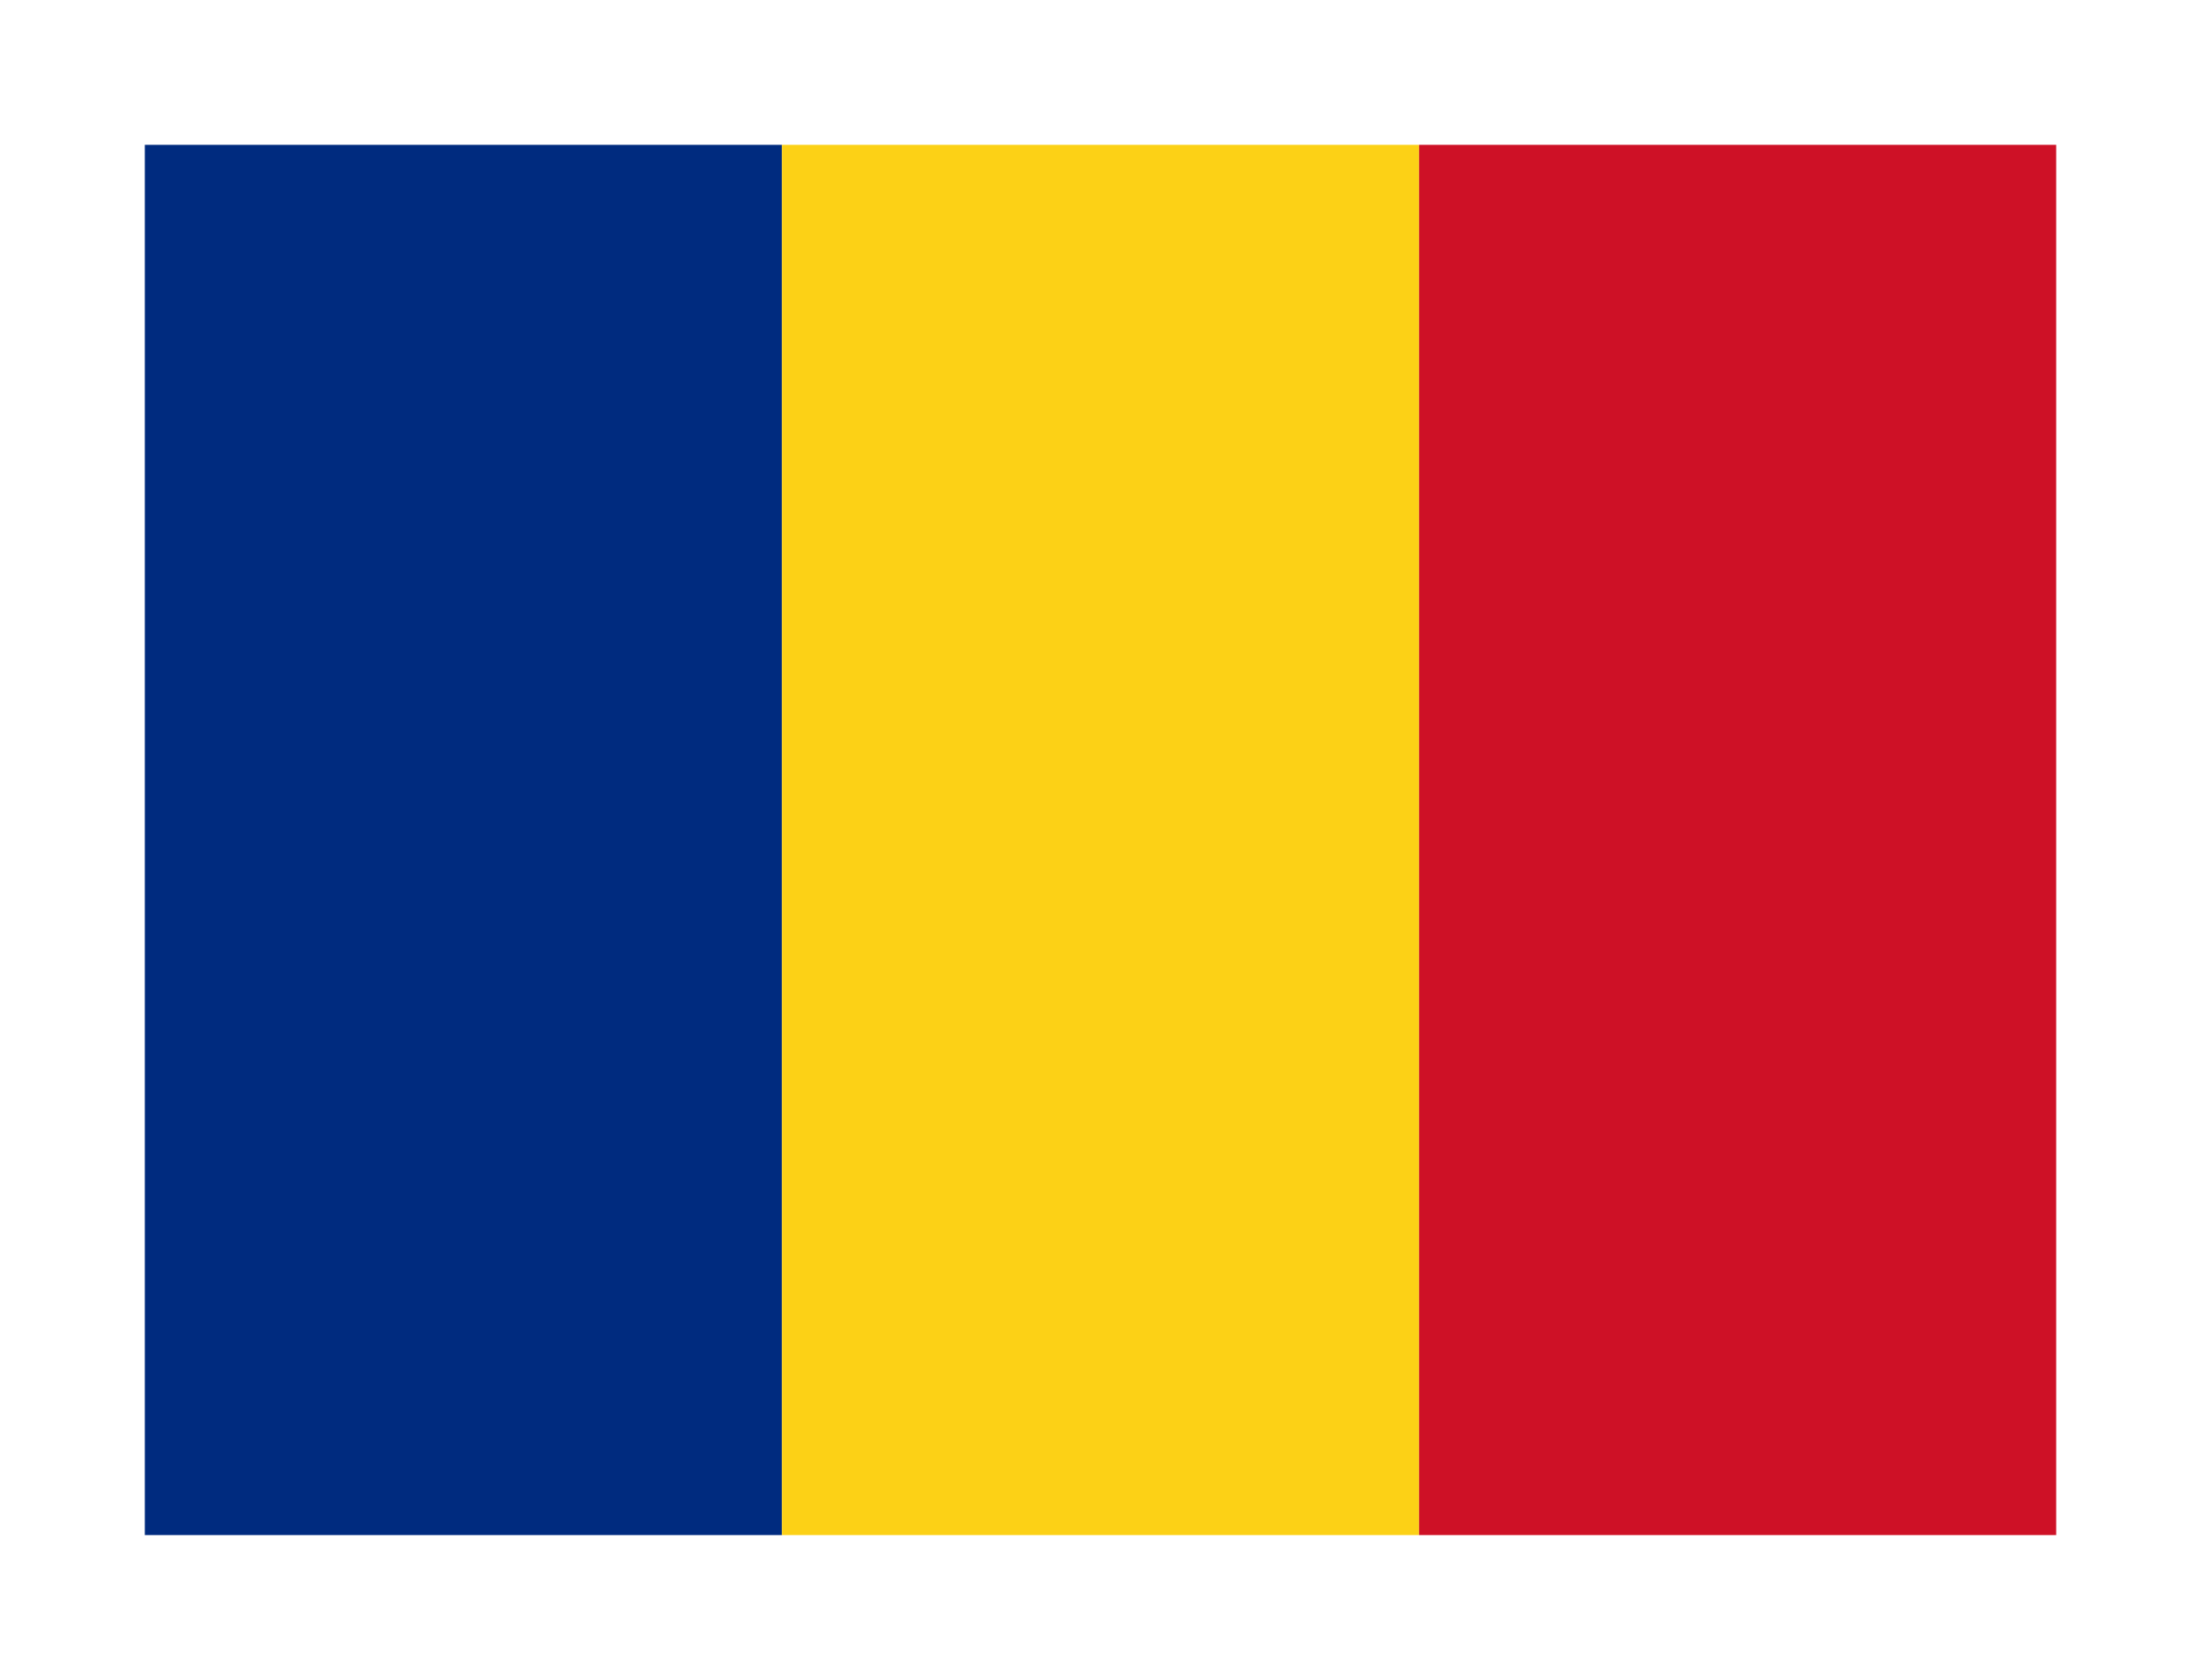
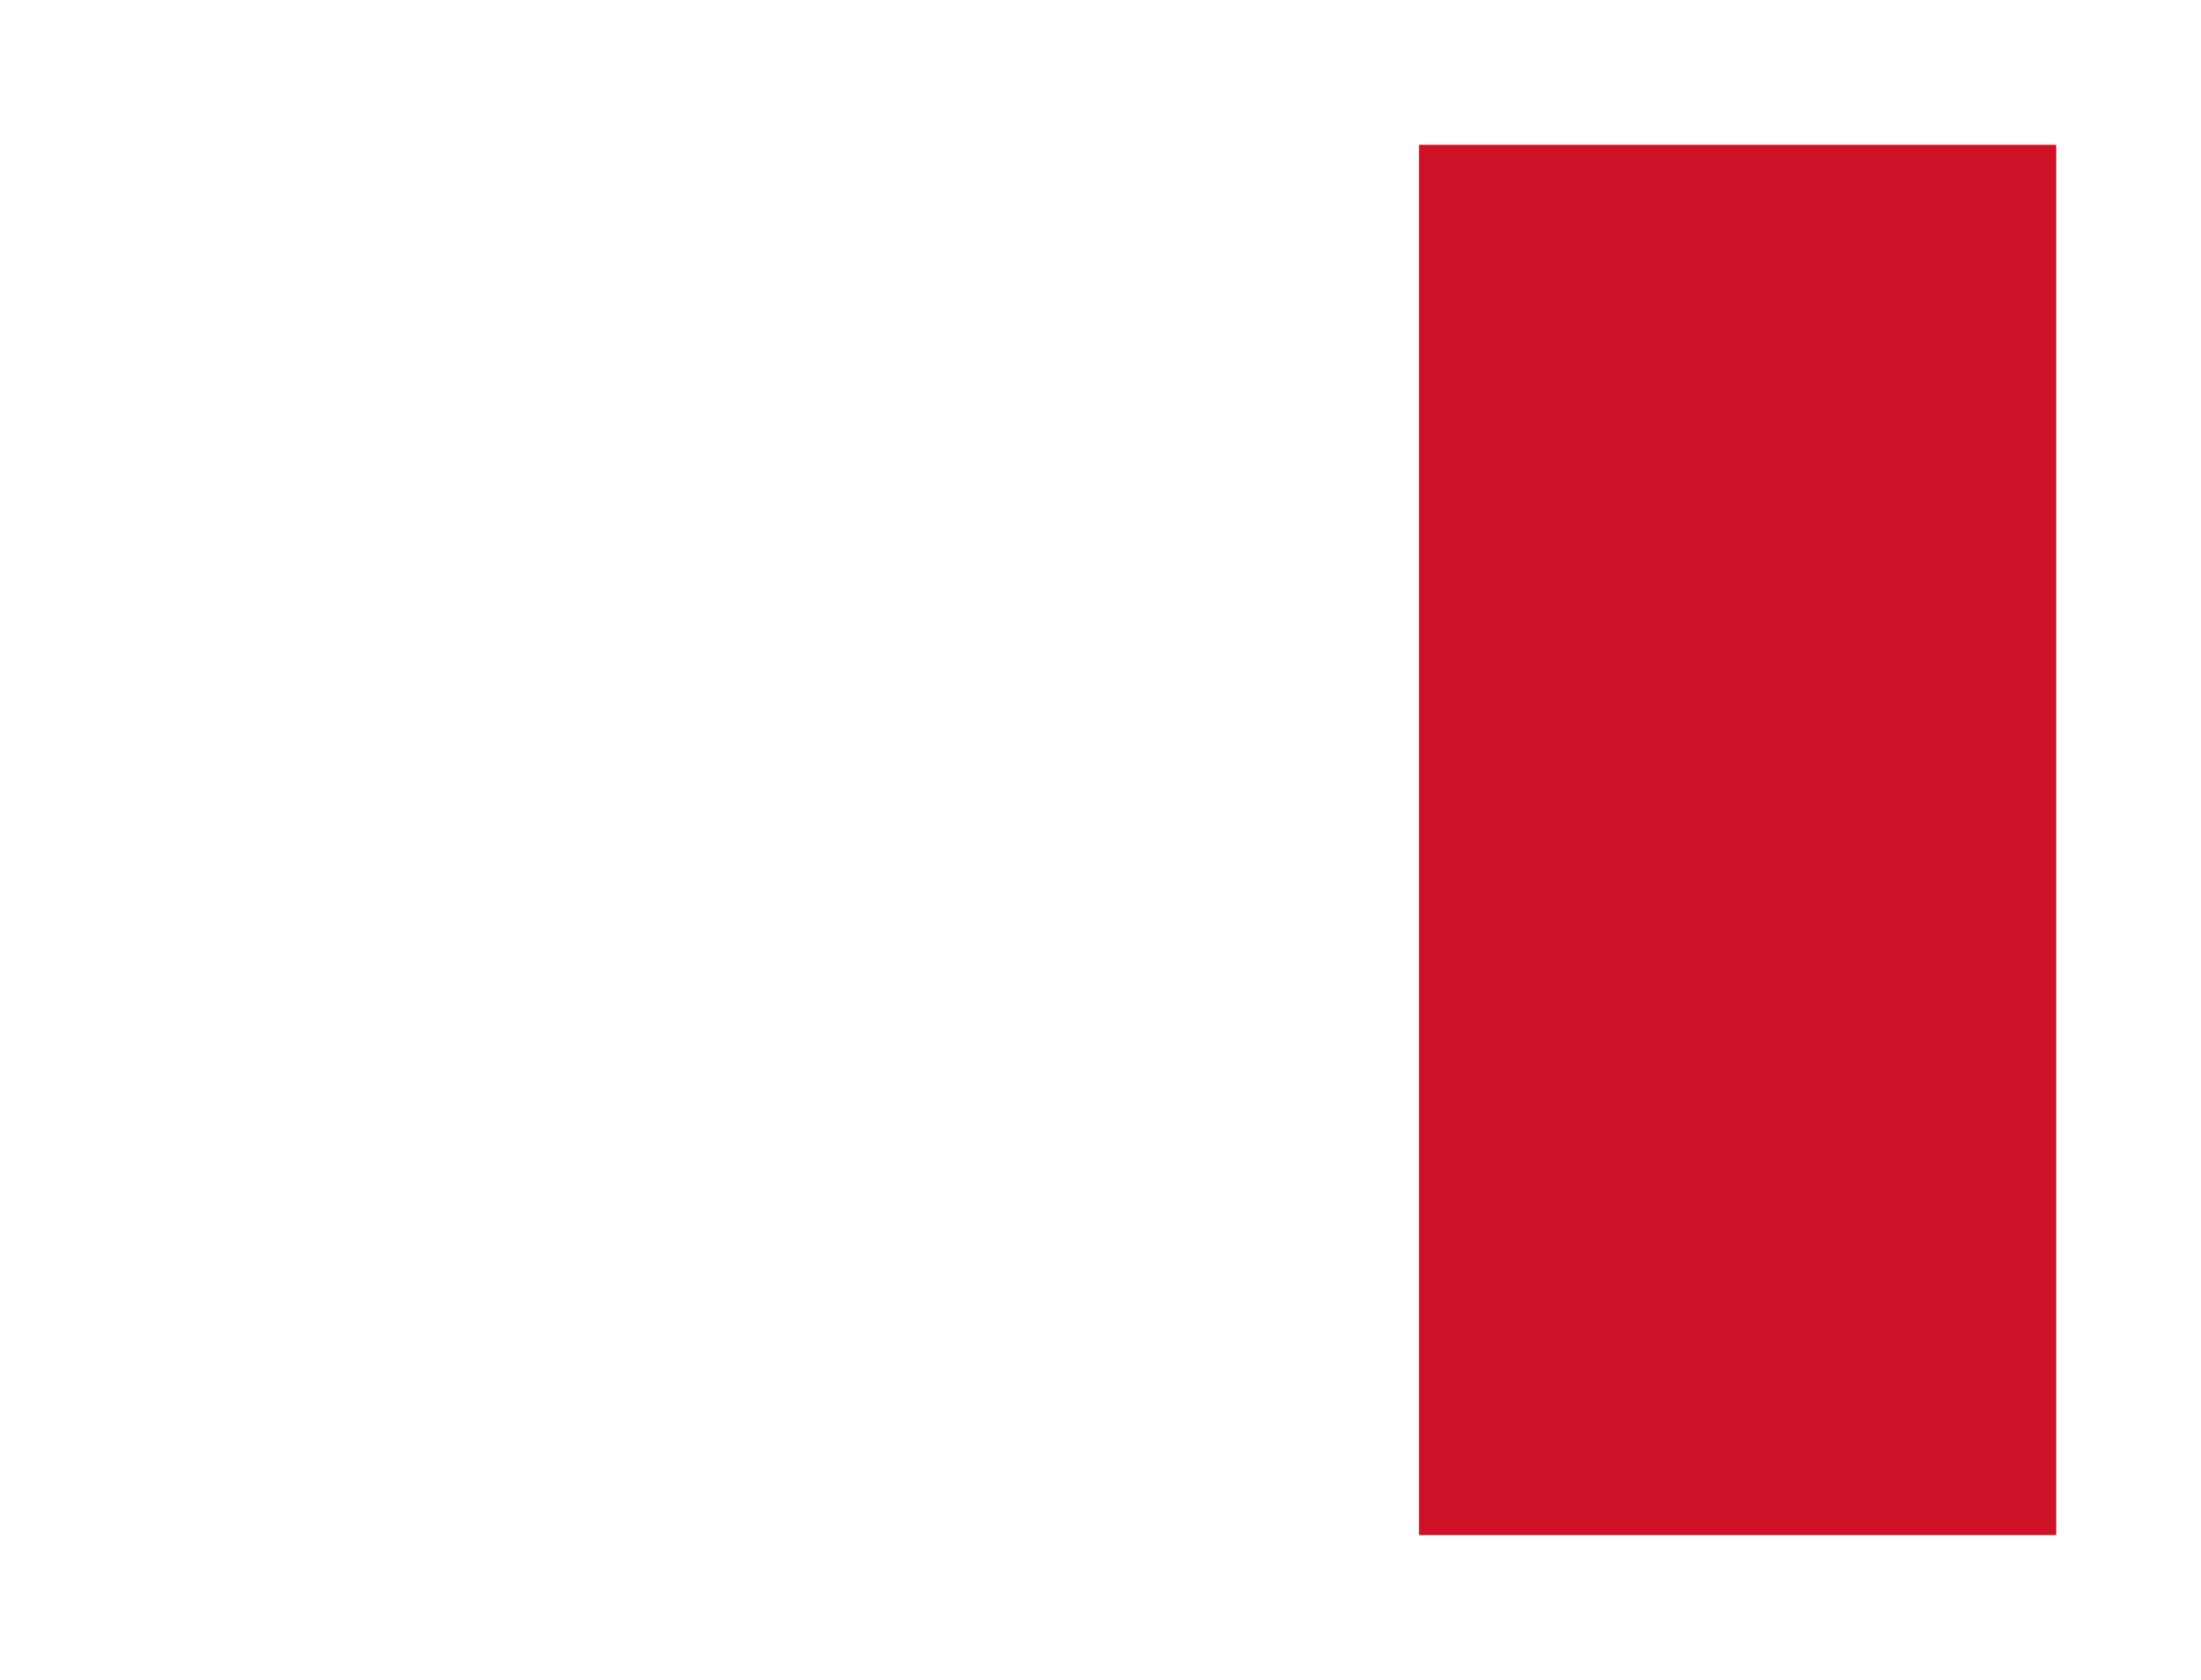
<svg xmlns="http://www.w3.org/2000/svg" width="38" height="29" viewBox="-5 -2.5 38 29">
-   <path fill="#002B7F" d="M-2.5 0h11v24h-11z" />
-   <path fill="#FCD116" d="M8.5 0h11v24h-11z" />
  <path fill="#CE1126" d="M19.5 0h11v24h-11z" />
</svg>